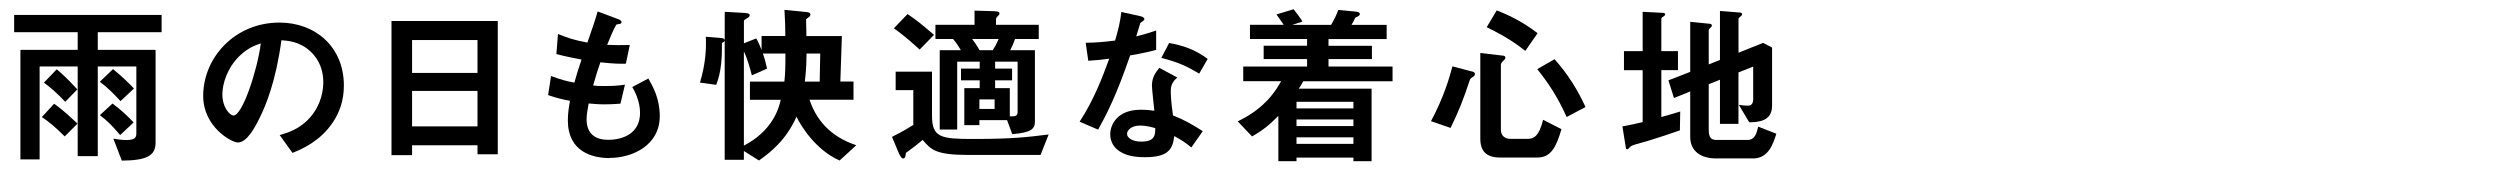
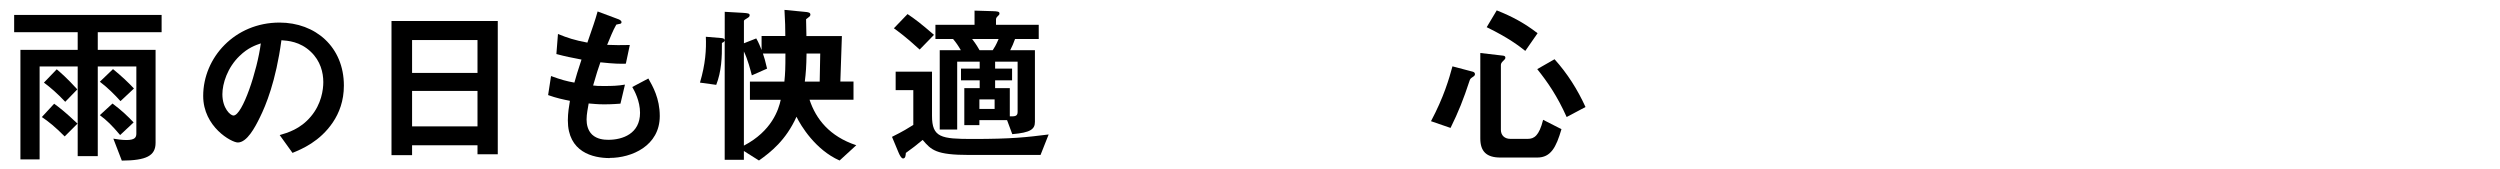
<svg xmlns="http://www.w3.org/2000/svg" id="_レイヤー_2" viewBox="0 0 650 44">
  <defs>
    <style>.cls-1{clip-path:url(#clippath);}.cls-2{fill:none;}</style>
    <clipPath id="clippath">
      <rect class="cls-2" width="650" height="44" />
    </clipPath>
  </defs>
  <g id="mask">
    <g class="cls-1">
      <path d="m25.42,8.38v4.59h15.03v24.16c0,3.38-2.39,4.59-8.78,4.63l-2.2-5.71c.76.13,2.16.36,3.37.36,2.34,0,2.61-.77,2.61-1.71v-17.41h-10.03v23.31h-5.22v-23.31h-9.9v24.16h-4.99V12.97h14.89v-4.59H3.68V3.88h38.34v4.5h-16.6Zm-5.27,23.76l-3.33,3.33c-2.52-2.52-4.19-3.87-5.94-5.04l3.2-3.46c1.12.81,2.7,1.98,6.07,5.17Zm-.04-8.91l-3.15,3.24c-2.12-2.25-3.74-3.64-5.54-4.99l3.33-3.46c.99.85,2.56,2.16,5.35,5.22Zm11.21,3.06c-1.62-1.8-3.29-3.46-5.36-5.04l3.42-3.28c2.16,1.75,3.92,3.42,5.45,5.04l-3.51,3.29Zm-.09,8.82c-2.21-2.61-3.38-3.74-5.27-5.17l3.29-3.02c2.34,1.75,3.87,3.2,5.49,4.91l-3.51,3.29Z" />
      <path d="m86.53,31.83c-3.38,4.99-8.05,6.93-10.48,7.92l-3.33-4.63c2.02-.59,5.35-1.53,8.1-4.82,2.75-3.24,3.24-6.97,3.24-8.95,0-2.48-.72-5.49-3.24-7.88-2.83-2.7-5.98-2.88-7.65-3.01-1.44,10.71-4.09,17.01-5.58,20.02-1.35,2.79-3.42,6.57-5.76,6.57-1.62,0-9-4.05-9-12.1,0-9.99,8.24-19.08,19.84-19.08,9.36,0,16.74,6.34,16.74,16.38,0,3.96-1.21,7.11-2.88,9.58Zm-24.21-17.32c-3.2,3.06-4.5,7.24-4.5,9.99,0,3.64,2.07,5.54,2.88,5.54,2.34,0,6.21-11.75,7.11-18.76-1.3.45-3.33,1.12-5.49,3.24Z" />
      <path d="m124.15,40.11v-2.34h-17.01v2.57h-5.35V5.46h27.63v34.65h-5.26Zm0-29.7h-17.01v8.55h17.01v-8.55Zm0,13.23h-17.01v9.22h17.01v-9.22Z" />
      <path d="m158.53,41.1c-4.36,0-10.89-1.53-10.89-9.81,0-1.89.31-3.74.54-5.08-1.66-.32-3.55-.72-5.67-1.49l.76-4.95c2.7.99,4.09,1.35,6.07,1.71.45-1.58.86-3.06,1.85-5.99-2.79-.54-3.96-.76-6.53-1.44l.41-5.22c2.52,1.04,4.32,1.62,7.65,2.25,1.35-3.92,2.03-5.8,2.66-8.1l5.17,1.93c.36.13,1.04.36,1.04.86,0,.54-.63.4-1.35.63-.81,1.35-1.75,3.73-2.38,5.26,2.25.09,3.29.09,5.89.04l-1.03,4.86c-1.53.04-2.92.04-6.62-.36-.54,1.53-1.08,3.15-1.89,6.03.95.13,1.35.13,2.97.13,2.03,0,3.42-.04,5.31-.36l-1.17,4.95c-.67.04-2.07.18-4.27.18-1.71,0-2.79-.14-4-.23-.18,1.12-.54,2.75-.54,4.14,0,1.26.27,2.83,1.44,3.96,1.31,1.21,3.06,1.35,4.23,1.35,3.69,0,8.23-1.58,8.23-7.02,0-3.06-1.44-5.71-2.02-6.71l4.18-2.21c1.12,1.98,2.97,5.13,2.97,9.76,0,7.78-7.33,10.89-13,10.89Z" />
      <path d="m218.29,41.73c-6.25-2.75-10.08-9.04-11.2-11.38-2.75,6.12-6.71,9.22-9.76,11.38l-3.92-2.47v2.29h-4.99V10.5c-.09.45-.5.54-.72.67.04,3.69-.13,7.47-1.48,10.89l-4.23-.58c1.44-4.82,1.67-8.64,1.53-11.92l3.87.32c.5.04.9.09,1.04.5V3.07l4.77.27c1.35.09,1.71.18,1.71.63,0,.36-.27.54-.72.81-.45.27-.77.45-.77.67v5.8l3.2-1.26c.54.85,1.21,2.52,1.39,3.01v-3.64h6.17c0-1.8-.04-3.96-.22-6.79l5.17.5c1.17.09,1.57.22,1.57.76,0,.36-.27.54-1.12,1.17,0,.32.09,3.6.09,4.37h9.22l-.4,11.83h3.42v4.73h-11.43c1.67,5.04,5.22,9.54,12.15,11.83l-4.32,3.96Zm-19.93-27.81c.45,1.3.54,1.71,1.08,3.92l-3.96,1.75c-.36-1.4-1.08-4.19-2.07-6.21v24.48c7.25-3.78,9.04-9.36,9.58-11.92h-8.01v-4.73h8.96c.22-2.2.27-3.42.27-7.29h-5.85Zm11.34,0c-.05,3.51-.18,5.08-.45,7.29h3.87l.14-7.29h-3.55Z" />
      <path d="m270.53,40.29h-18.49c-8.77,0-9.9-1.3-12.15-3.91-1.49,1.26-2.83,2.29-4.37,3.38-.04.63-.09,1.44-.72,1.44-.5,0-.94-.99-1.21-1.62l-1.67-4c3.06-1.53,4.18-2.25,5.54-3.1v-9.04h-4.59v-4.81h9.45v11.47c0,5.67,2.38,6.03,10.58,6.03,10.26,0,13.99-.45,19.75-1.17l-2.12,5.35Zm-31.41-27.4c-3.74-3.42-5.54-4.68-6.71-5.54l3.55-3.69c1.89,1.26,3.38,2.38,6.88,5.4l-3.73,3.83Zm24.79-2.75c-.36,1.04-.77,1.98-1.26,2.92h6.43v18.63c0,1.89-1.12,2.79-5.89,3.19l-1.35-3.64h-7.2v1.3h-3.92v-9.63h4v-2.02h-4.86v-3.06h4.86v-1.8h-5.85v17.64h-4.54V13.06h5.49c-.67-1.17-1.26-2.02-2.02-2.92h-4.59v-3.69h10.17v-3.69l4.73.14c1.17.04,1.75.09,1.75.58,0,.31-.13.45-.45.72-.22.22-.45.45-.45.85v1.4h11.11v3.69h-6.16Zm-11.16,0c1.12,1.44,1.62,2.38,1.94,2.92h3.42c.45-.72.85-1.3,1.53-2.92h-6.88Zm5.85,15.7h-3.96v2.48h3.96v-2.48Zm5.98-9.81h-5.85v1.8h4.41v3.06h-4.41v2.02h3.82v7.33c1.22.04,2.03.04,2.03-1.12v-13.09Z" />
-       <path d="m293.84,14.41c-3.64,10.53-5.98,15.03-8.32,19.3l-4.82-2.07c3.6-5.49,5.85-11.29,7.7-16.38-2.07.27-3.33.41-5.45.54l-.67-4.68c2.97-.04,4.86-.23,7.65-.58.77-2.7,1.31-4.68,1.62-7.42l4.91,1.08c.22.04,1.08.27,1.08.76,0,.45-.76.72-1.03.99-.04.04-.9,2.92-1.08,3.51,2.65-.67,4-1.12,5.17-1.53v5.04c-1.53.41-2.92.76-6.75,1.44Zm15.93,23.94c-1.53-1.26-2.7-2.02-4.46-2.97-.41,3.6-1.75,5.49-7.65,5.49-2.88,0-5.45-.45-7.33-2.12-.72-.63-1.67-1.94-1.67-3.83,0-2.43,1.75-6.39,7.96-6.39,1.48,0,2.61.13,3.51.27-.09-1.04-.63-5.62-.63-6.57,0-2.16,1.04-3.51,1.93-4.59l4.68,2.52c-1.44,1.17-1.71,2.29-1.71,3.6,0,.94.09,2.92.58,6.25,2.97,1.17,4.91,2.29,7.74,4.09l-2.97,4.23Zm-13.32-5.71c-2.34,0-3.42,1.26-3.42,2.16,0,.99,1.26,2.02,3.73,2.02,3.64,0,3.6-1.89,3.6-3.51-.81-.22-2.38-.67-3.91-.67Zm15.34-13.5c-2.97-1.8-5.4-2.97-9.85-4.09l2.03-3.87c3.33.58,6.7,1.62,10.03,4.14l-2.21,3.83Z" />
-       <path d="m338.84,21.12c-.58,1.12-.9,1.58-1.17,1.94h18.94v18.85h-4.72v-.94h-14.8v.94h-4.72v-11.79c-2.16,2.21-3.92,3.69-6.84,5.35l-3.73-3.92c7.15-3.38,10.03-8.14,11.29-10.44h-9.85v-3.82h16.6v-1.94h-11.29v-3.46h11.29v-1.75h-14.85v-3.69h8.78c-.09-.13-1.26-1.8-1.89-2.7l4.46-1.35c.23.27.63.81,1.17,1.53.58.81.95,1.31,1.12,1.67l-2.61.86h10.08c.86-1.58,1.21-2.12,1.84-3.87l4.41.41c.27.04,1.21.09,1.21.63,0,.41-.36.58-1.21.99-.27.58-.58,1.21-.95,1.84h9.13v3.69h-15.12v1.75h11.29v3.46h-11.29v1.94h16.65v3.82h-23.22Zm13.05,5.35h-14.8v1.71h14.8v-1.71Zm0,4.59h-14.8v1.71h14.8v-1.71Zm0,4.64h-14.8v1.71h14.8v-1.71Z" />
      <path d="m383.08,19.9c-.72.5-.81.54-.99,1.08-1.58,4.81-2.88,8.1-4.95,12.28l-5.08-1.75c3.33-6.25,4.72-11.07,5.58-14.26l5.31,1.4c.32.09.54.31.54.63,0,.22-.13.45-.41.63Zm16.6,21.06h-9.58c-3.6,0-5.22-1.58-5.22-4.95V13.78l5.85.68c.36.04.67.13.67.54,0,.27-.18.49-.54.81-.5.45-.63.76-.63,1.12v16.83c0,1.49,1.04,2.34,2.43,2.34h4.59c1.58,0,2.92-.76,3.96-4.95l4.77,2.43c-1.39,4.77-2.79,7.38-6.3,7.38Zm-3.1-27.72c-1.53-1.22-4.37-3.42-10.04-6.17l2.61-4.37c4,1.58,7.24,3.33,10.62,5.94l-3.19,4.59Zm10.75,17.19c-2.43-5.44-4.95-9.09-7.65-12.46l4.5-2.57c3.33,3.69,5.98,7.88,8.05,12.42l-4.91,2.61Z" />
-       <path d="m436.76,33.9c-2.7.95-5.45,1.85-8.19,2.7-.45.13-2.61.72-3.06.86-1.04.31-1.44.45-1.75.81-.27.32-.45.54-.67.54-.18,0-.36-.13-.36-.32l-.9-5.62c1.8-.32,3.78-.77,5.26-1.12v-13.5h-4.86v-4.95h4.86V3.07l5.31.27c.27,0,.54.14.54.41s-.36.45-.45.54c-.22.13-.54.32-.54.58v8.42h4.32v4.95h-4.32v12.19c2.57-.72,3.46-.99,4.91-1.44l-.09,4.9Zm19.03,7.29h-9.67c-3.69,0-6.66-1.75-6.66-5.54v-11.88l-4.23,1.71-1.44-4.59,5.67-2.21V5.68l5.08.5c.27.04.54.14.54.45,0,.22-.13.41-.31.54-.32.27-.5.45-.5.67v8.91l2.92-1.17V2.85l5.22.41c.31.04.54.18.54.41,0,.18-.13.36-.27.5-.27.22-.67.5-.67.72v8.82l6.39-2.56,2.34,1.21v15.12c0,4-3.42,4.28-5.94,4.32l-2.7-4.54c.81.13,1.62.22,2.38.22,1.31,0,1.35-1.3,1.35-1.62v-8.55l-3.83,1.53v13.36h-4.81v-11.47l-2.92,1.17v11.79c0,2.25.72,2.7,2.11,2.7h7.96c1.94,0,2.38-1.71,2.79-3.46l4.72,1.84c-.81,2.56-2.02,6.43-6.07,6.43Z" />
    </g>
  </g>
</svg>